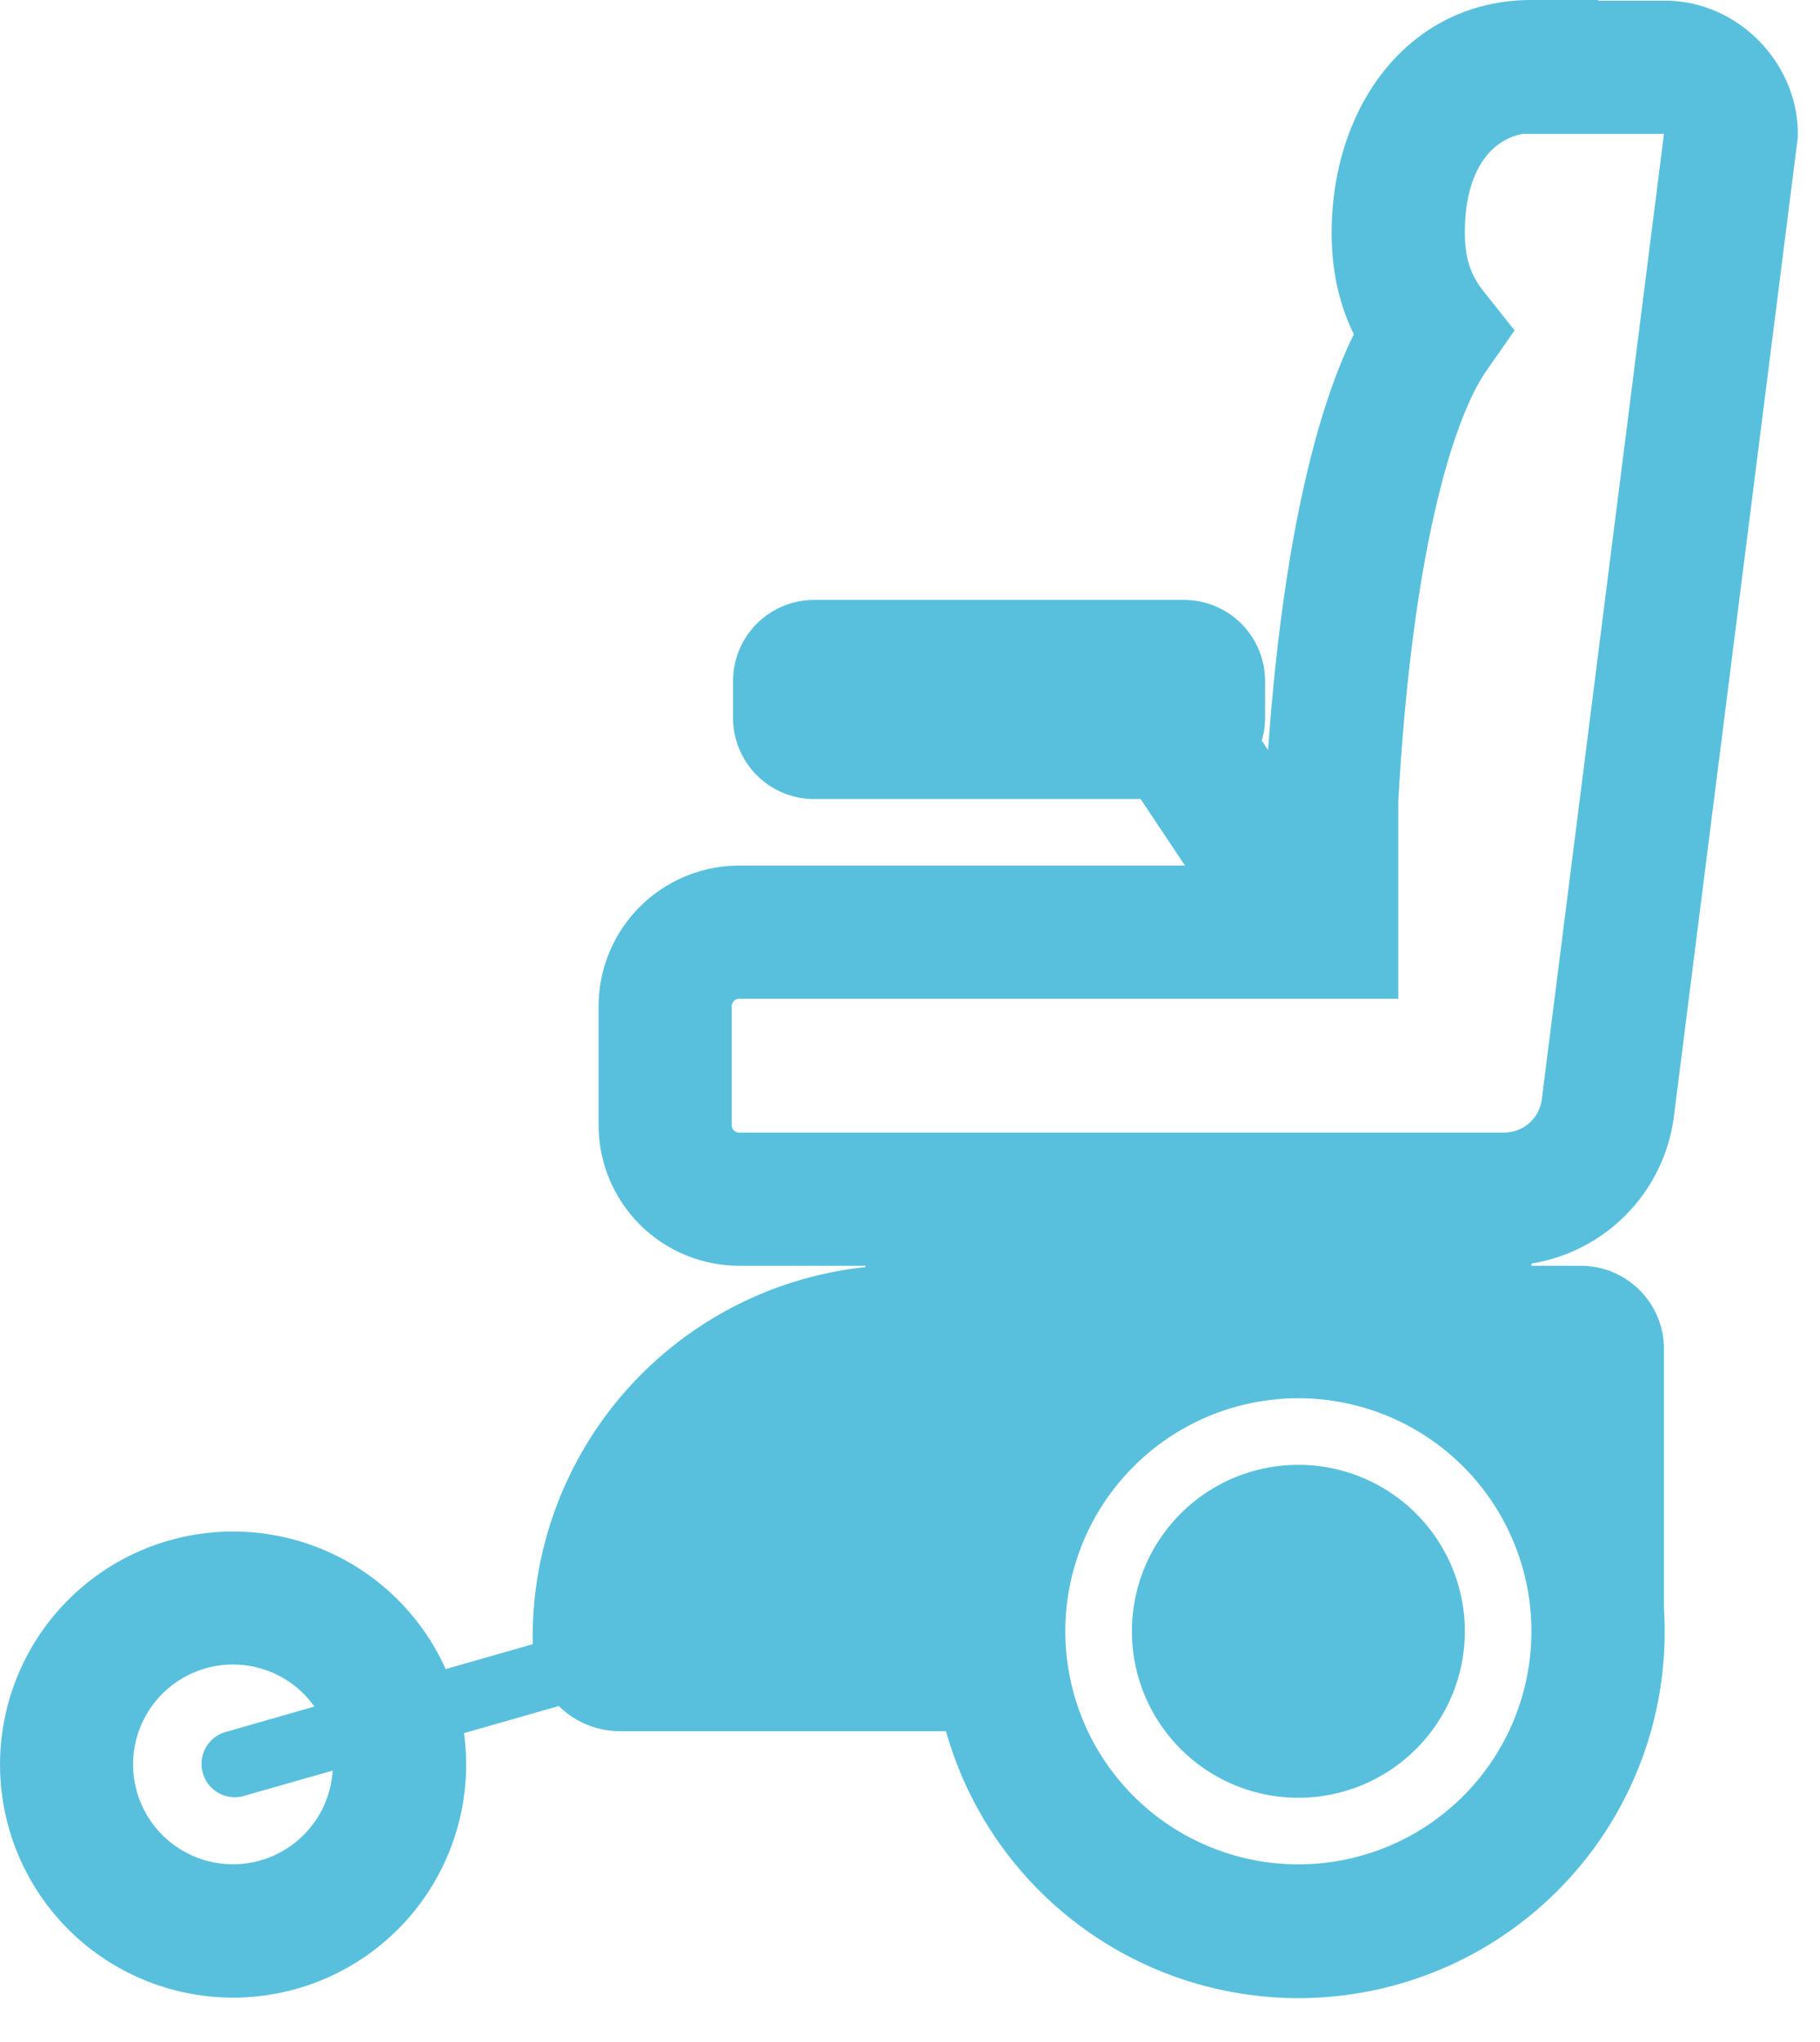
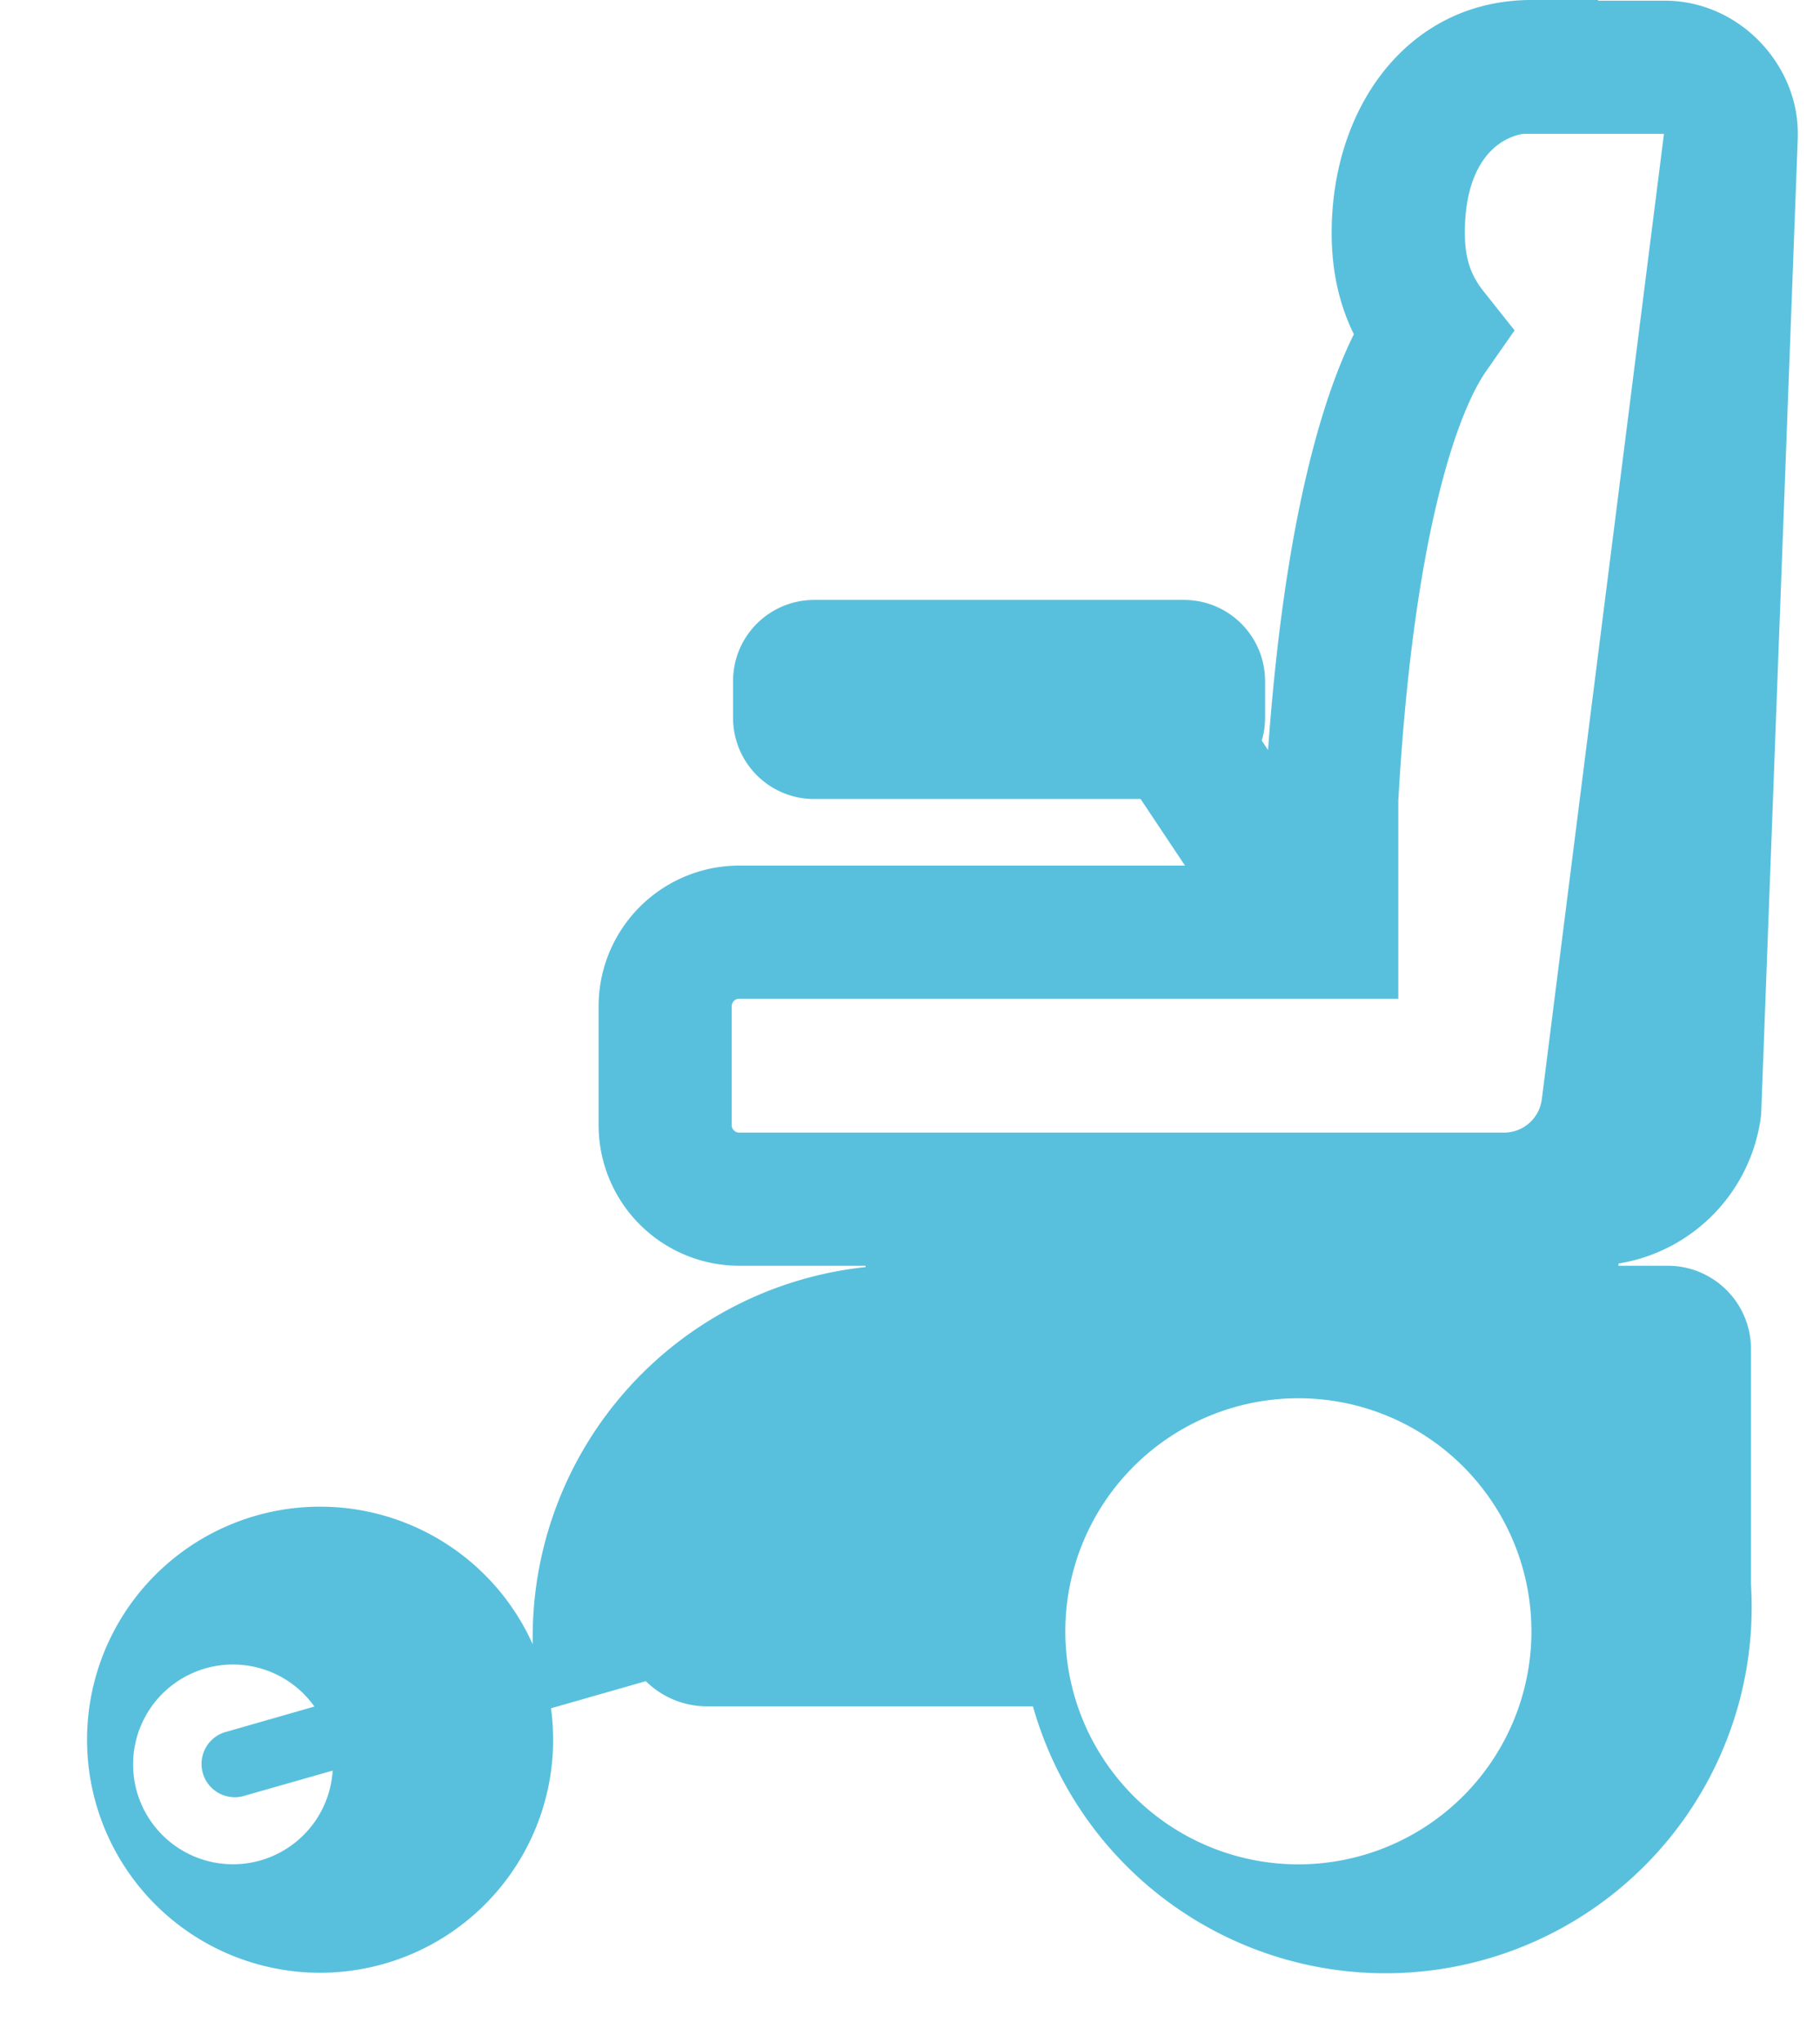
<svg xmlns="http://www.w3.org/2000/svg" width="41" height="46" fill="none" viewBox="0 0 41 46">
-   <path fill="#58C0DD" d="M29.249 40.5a3.75 3.75 0 1 0 0-7.5 3.75 3.75 0 0 0 0 7.5" />
-   <path fill="#58C0DD" d="M34.499 0c-2.73 0-4.5 2.355-4.5 5.25 0 .811.153 1.572.5 2.28q-.615 1.244-1.066 3.167c-.38 1.614-.685 3.66-.867 6.199l-.142-.212q.075-.246.075-.514v-.825c0-1.005-.81-1.83-1.83-1.83h-8.325c-1.005 0-1.83.81-1.83 1.83v.825c0 1.005.81 1.83 1.83 1.83h7.351l1 1.5H16.65a3.17 3.17 0 0 0-3.165 3.165v2.685a3.17 3.17 0 0 0 3.165 3.165h2.85v.03a8.38 8.38 0 0 0-7.5 8.34v.156l-1.96.56a5.25 5.25 0 1 0 .413 1.443l2.135-.611c.355.35.843.567 1.377.567h7.345a8.25 8.25 0 0 0 16.175-2.751V30.39c0-1.035-.84-1.875-1.875-1.875h-1.11v-.05a3.855 3.855 0 0 0 3.214-3.355L40.5 3.095V3c0-1.55-1.317-2.985-3-2.985h-1.5V0zm-1.5 5.25c0-1.584.733-2.14 1.315-2.235h3.16l.01.007-2.748 21.72-.003.018a.855.855 0 0 1-.85.755H16.65a.15.15 0 0 1-.116-.05.15.15 0 0 1-.05-.115v-2.685q0-.06.05-.116a.15.15 0 0 1 .116-.049h14.85v-4.456c.162-2.873.478-5.058.855-6.66.384-1.639.81-2.575 1.125-3.024l.64-.917-.696-.877C33.133 6.202 33 5.822 33 5.25M7.083 38.445l-2.04.585a.75.75 0 0 0 .411 1.44l2.04-.582a2.25 2.25 0 1 1-.41-1.441m27.415-1.697a5.25 5.25 0 1 1-10.5 0 5.25 5.25 0 0 1 10.5 0" />
+   <path fill="#58C0DD" d="M34.499 0c-2.73 0-4.5 2.355-4.5 5.25 0 .811.153 1.572.5 2.28q-.615 1.244-1.066 3.167c-.38 1.614-.685 3.66-.867 6.199l-.142-.212q.075-.246.075-.514v-.825c0-1.005-.81-1.83-1.83-1.83h-8.325c-1.005 0-1.83.81-1.83 1.83v.825c0 1.005.81 1.83 1.83 1.83h7.351l1 1.5H16.65a3.17 3.17 0 0 0-3.165 3.165v2.685a3.17 3.17 0 0 0 3.165 3.165h2.85v.03a8.38 8.38 0 0 0-7.5 8.34v.156a5.25 5.25 0 1 0 .413 1.443l2.135-.611c.355.35.843.567 1.377.567h7.345a8.25 8.25 0 0 0 16.175-2.751V30.39c0-1.035-.84-1.875-1.875-1.875h-1.11v-.05a3.855 3.855 0 0 0 3.214-3.355L40.5 3.095V3c0-1.55-1.317-2.985-3-2.985h-1.5V0zm-1.5 5.25c0-1.584.733-2.14 1.315-2.235h3.16l.01.007-2.748 21.72-.003.018a.855.855 0 0 1-.85.755H16.65a.15.15 0 0 1-.116-.05.15.15 0 0 1-.05-.115v-2.685q0-.06.05-.116a.15.15 0 0 1 .116-.049h14.85v-4.456c.162-2.873.478-5.058.855-6.66.384-1.639.81-2.575 1.125-3.024l.64-.917-.696-.877C33.133 6.202 33 5.822 33 5.25M7.083 38.445l-2.04.585a.75.75 0 0 0 .411 1.44l2.04-.582a2.25 2.25 0 1 1-.41-1.441m27.415-1.697a5.25 5.25 0 1 1-10.5 0 5.25 5.25 0 0 1 10.5 0" />
</svg>